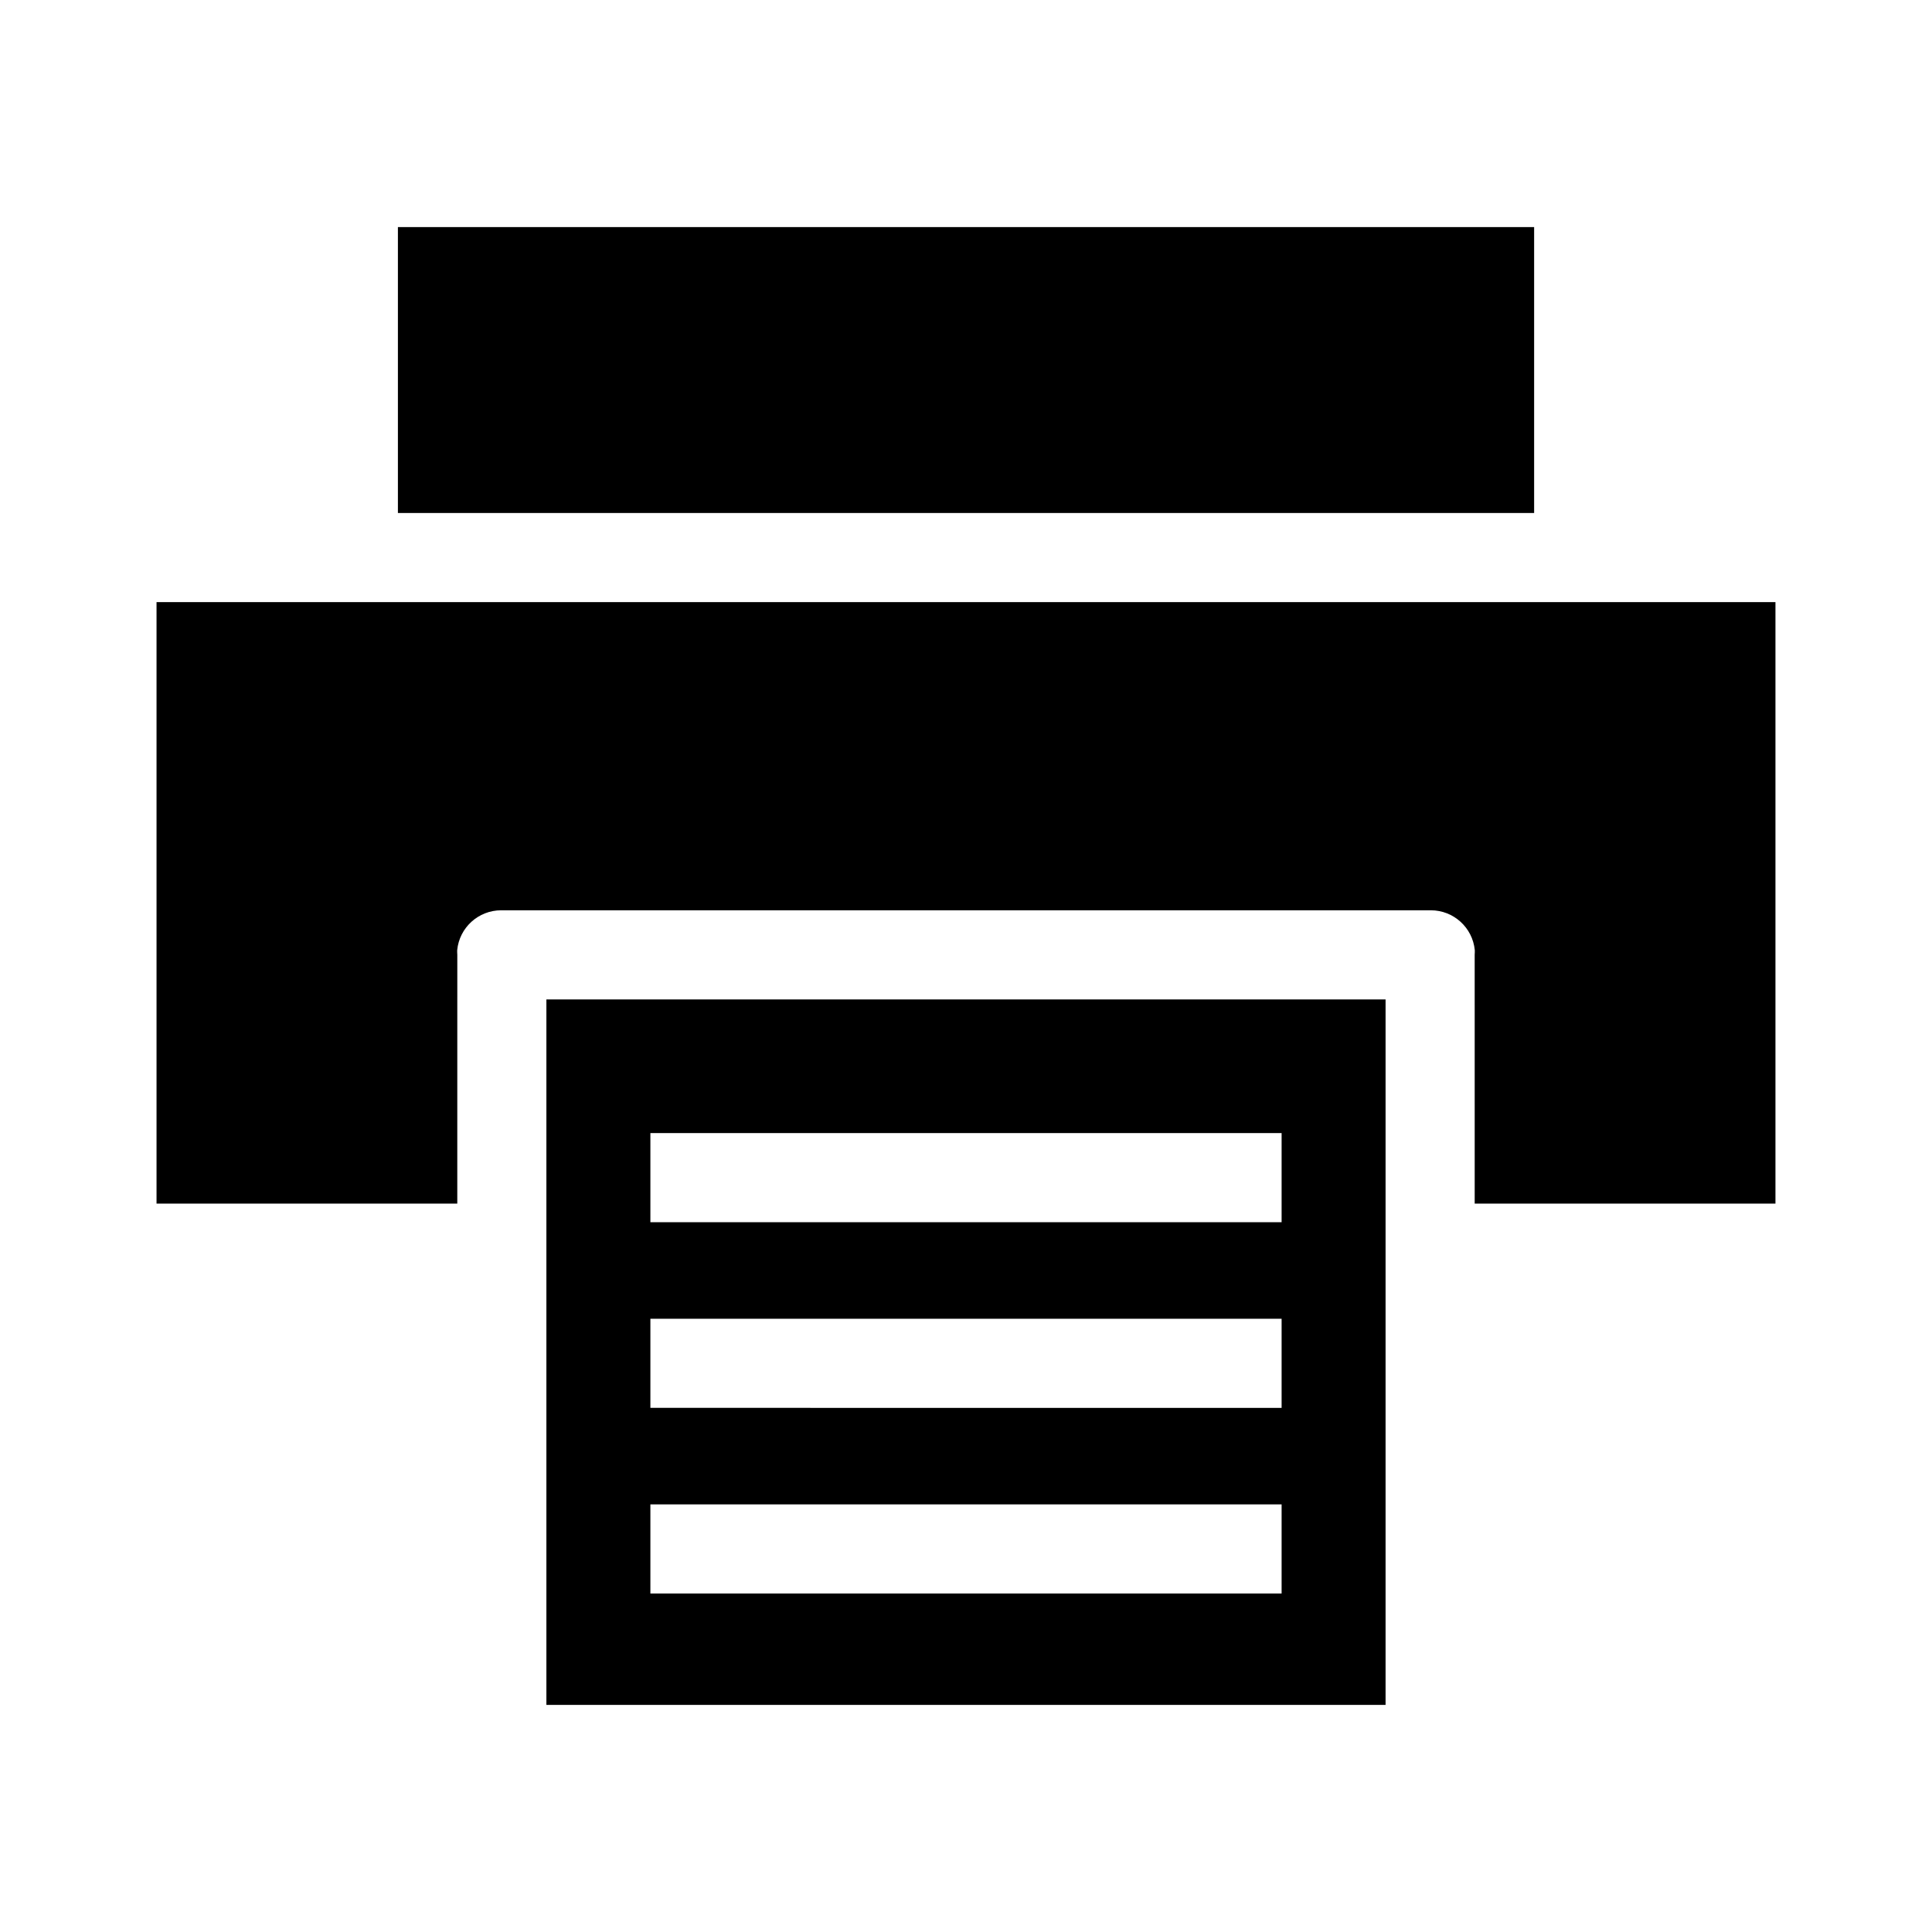
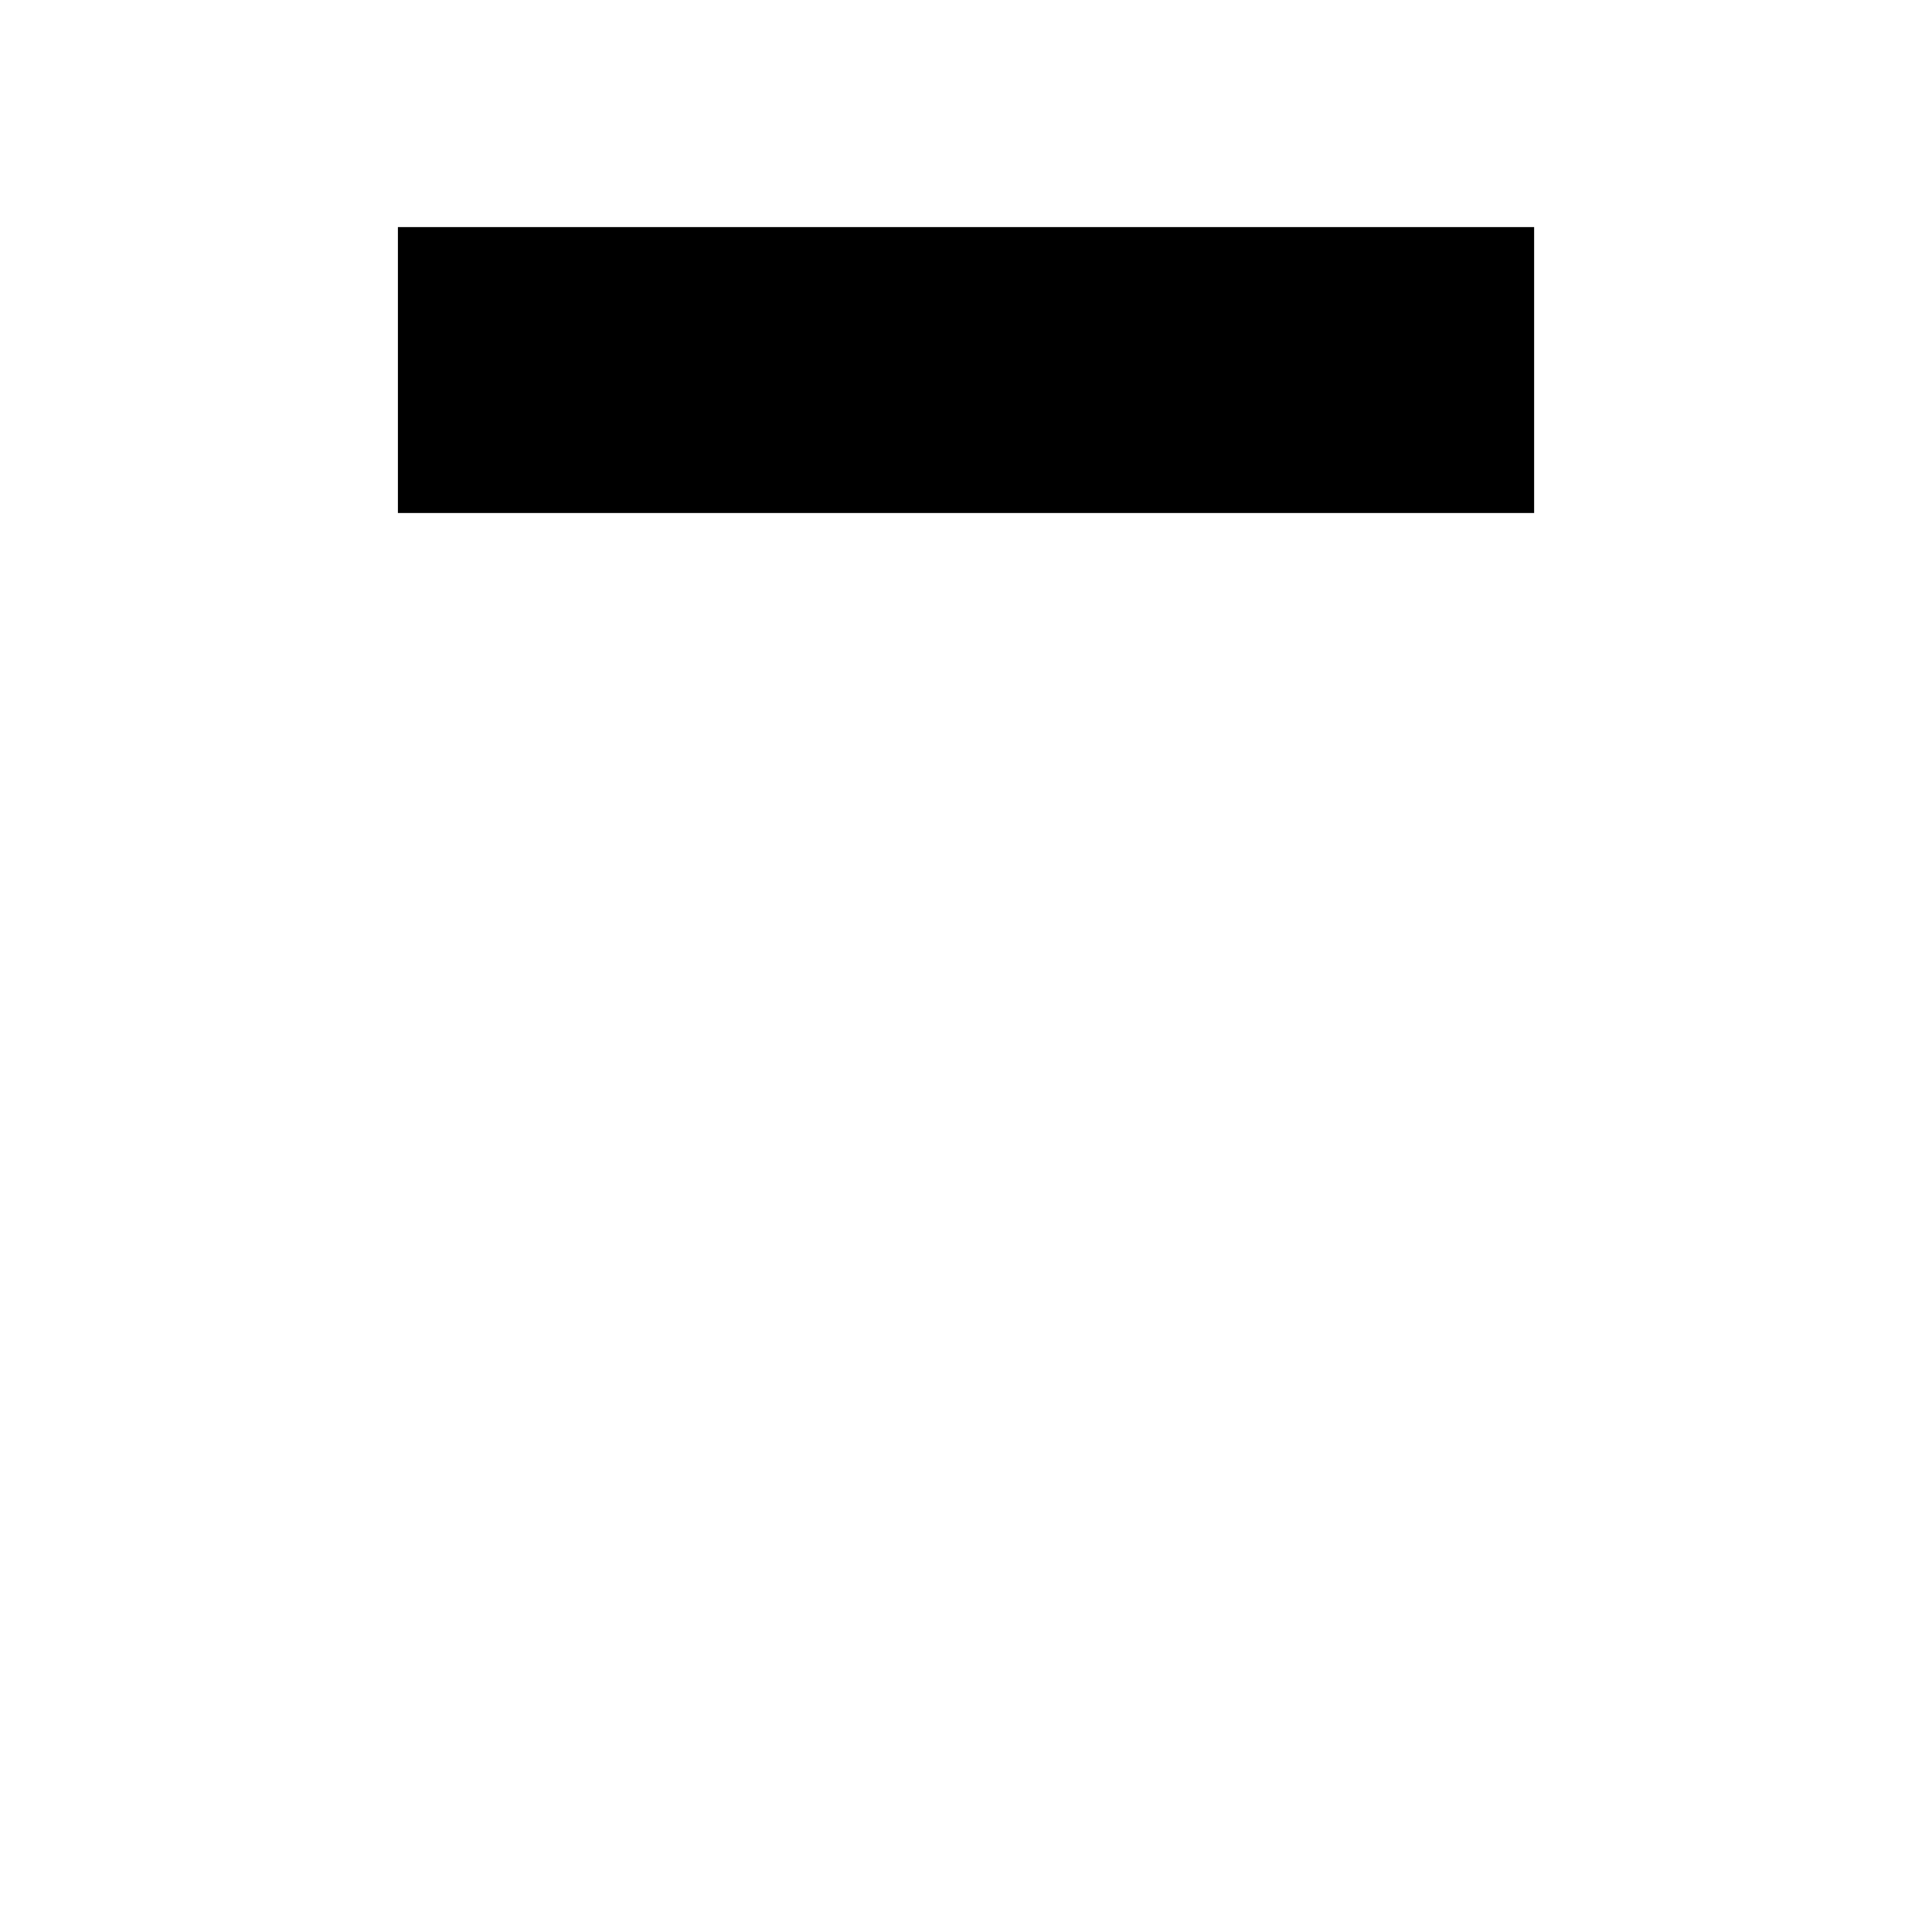
<svg xmlns="http://www.w3.org/2000/svg" fill="#000000" width="800px" height="800px" version="1.1" viewBox="144 144 512 512">
  <g>
    <path d="m249.45 204.18h301.11v75.77h-301.11z" />
-     <path d="m511.19 474.64v-65.781h-222.39v186.96h222.39zm-27.551 91.66h-167.28v-23.617h167.28zm0-49.199-167.28-0.004v-23.613h167.28zm0-49.199-167.28-0.004v-23.617h167.28z" />
-     <path d="m265.19 397.01c0-0.406-0.07-0.793-0.031-1.188v-0.004c0.578-6 5.625-10.582 11.656-10.582h246.37c6.027 0 11.074 4.582 11.652 10.582 0.039 0.395-0.031 0.781-0.031 1.188l0.004 65.969h79.703v-159.41h-429.03v159.41h79.703z" />
  </g>
</svg>